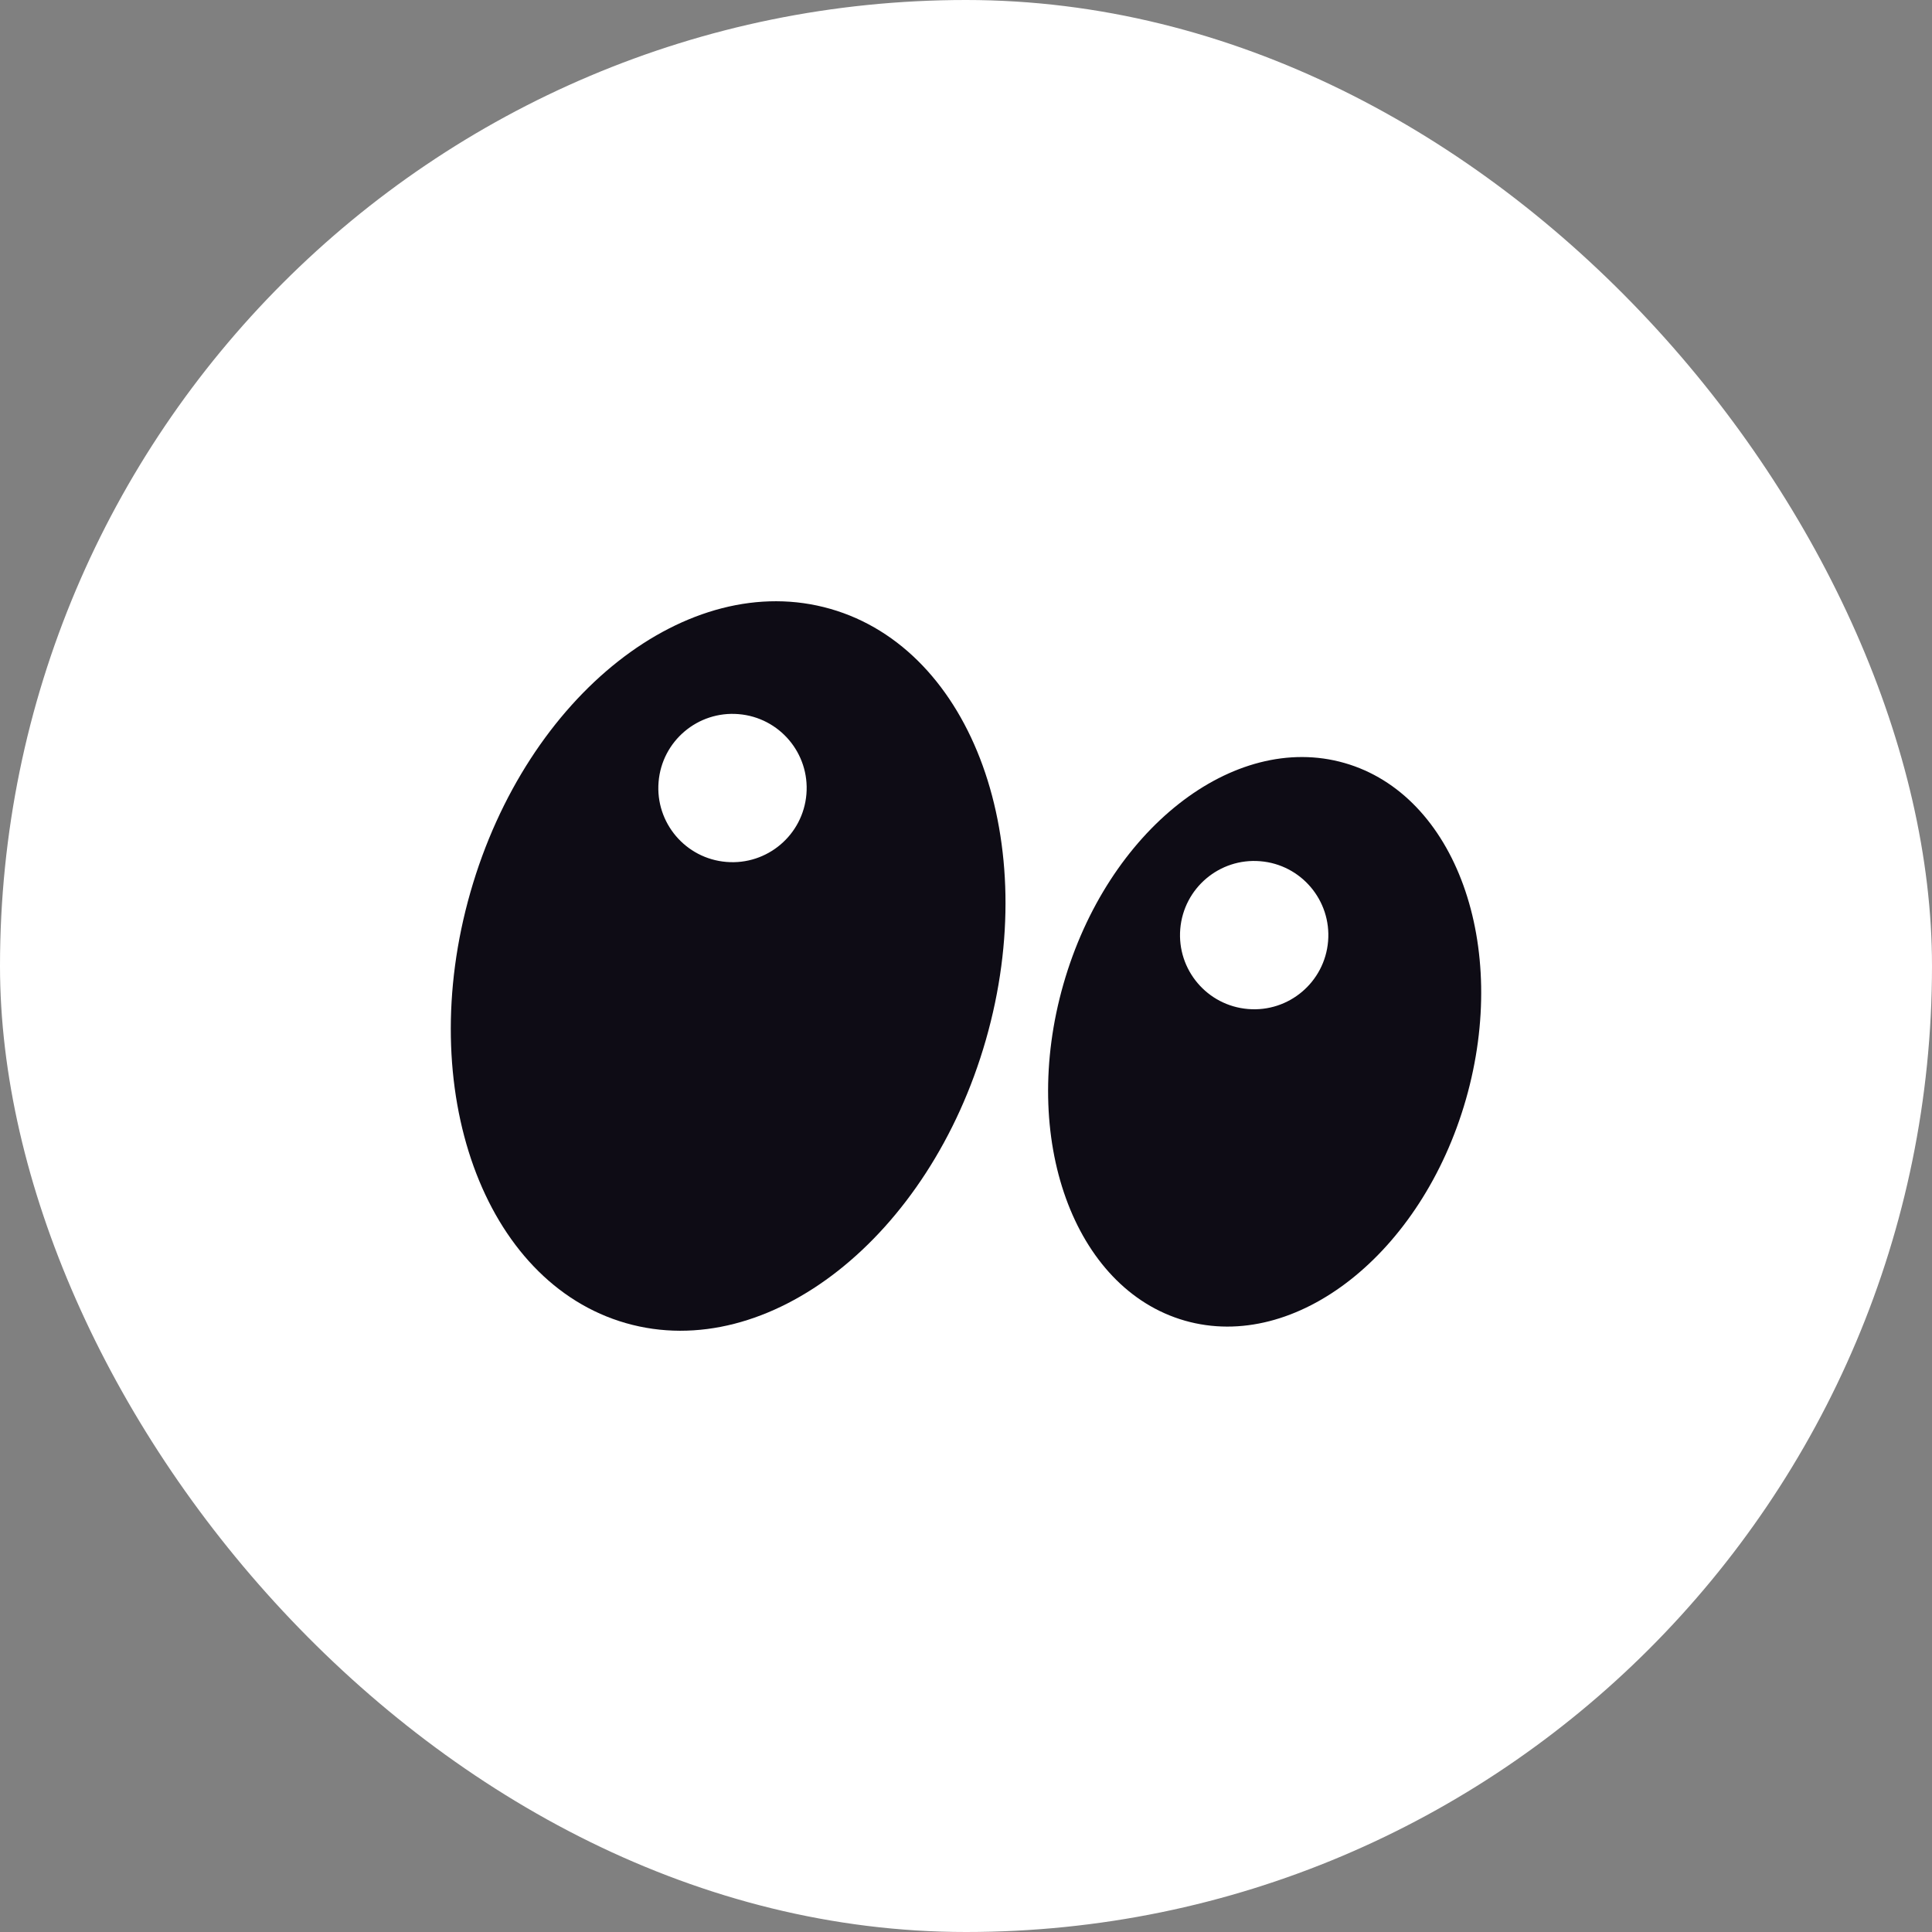
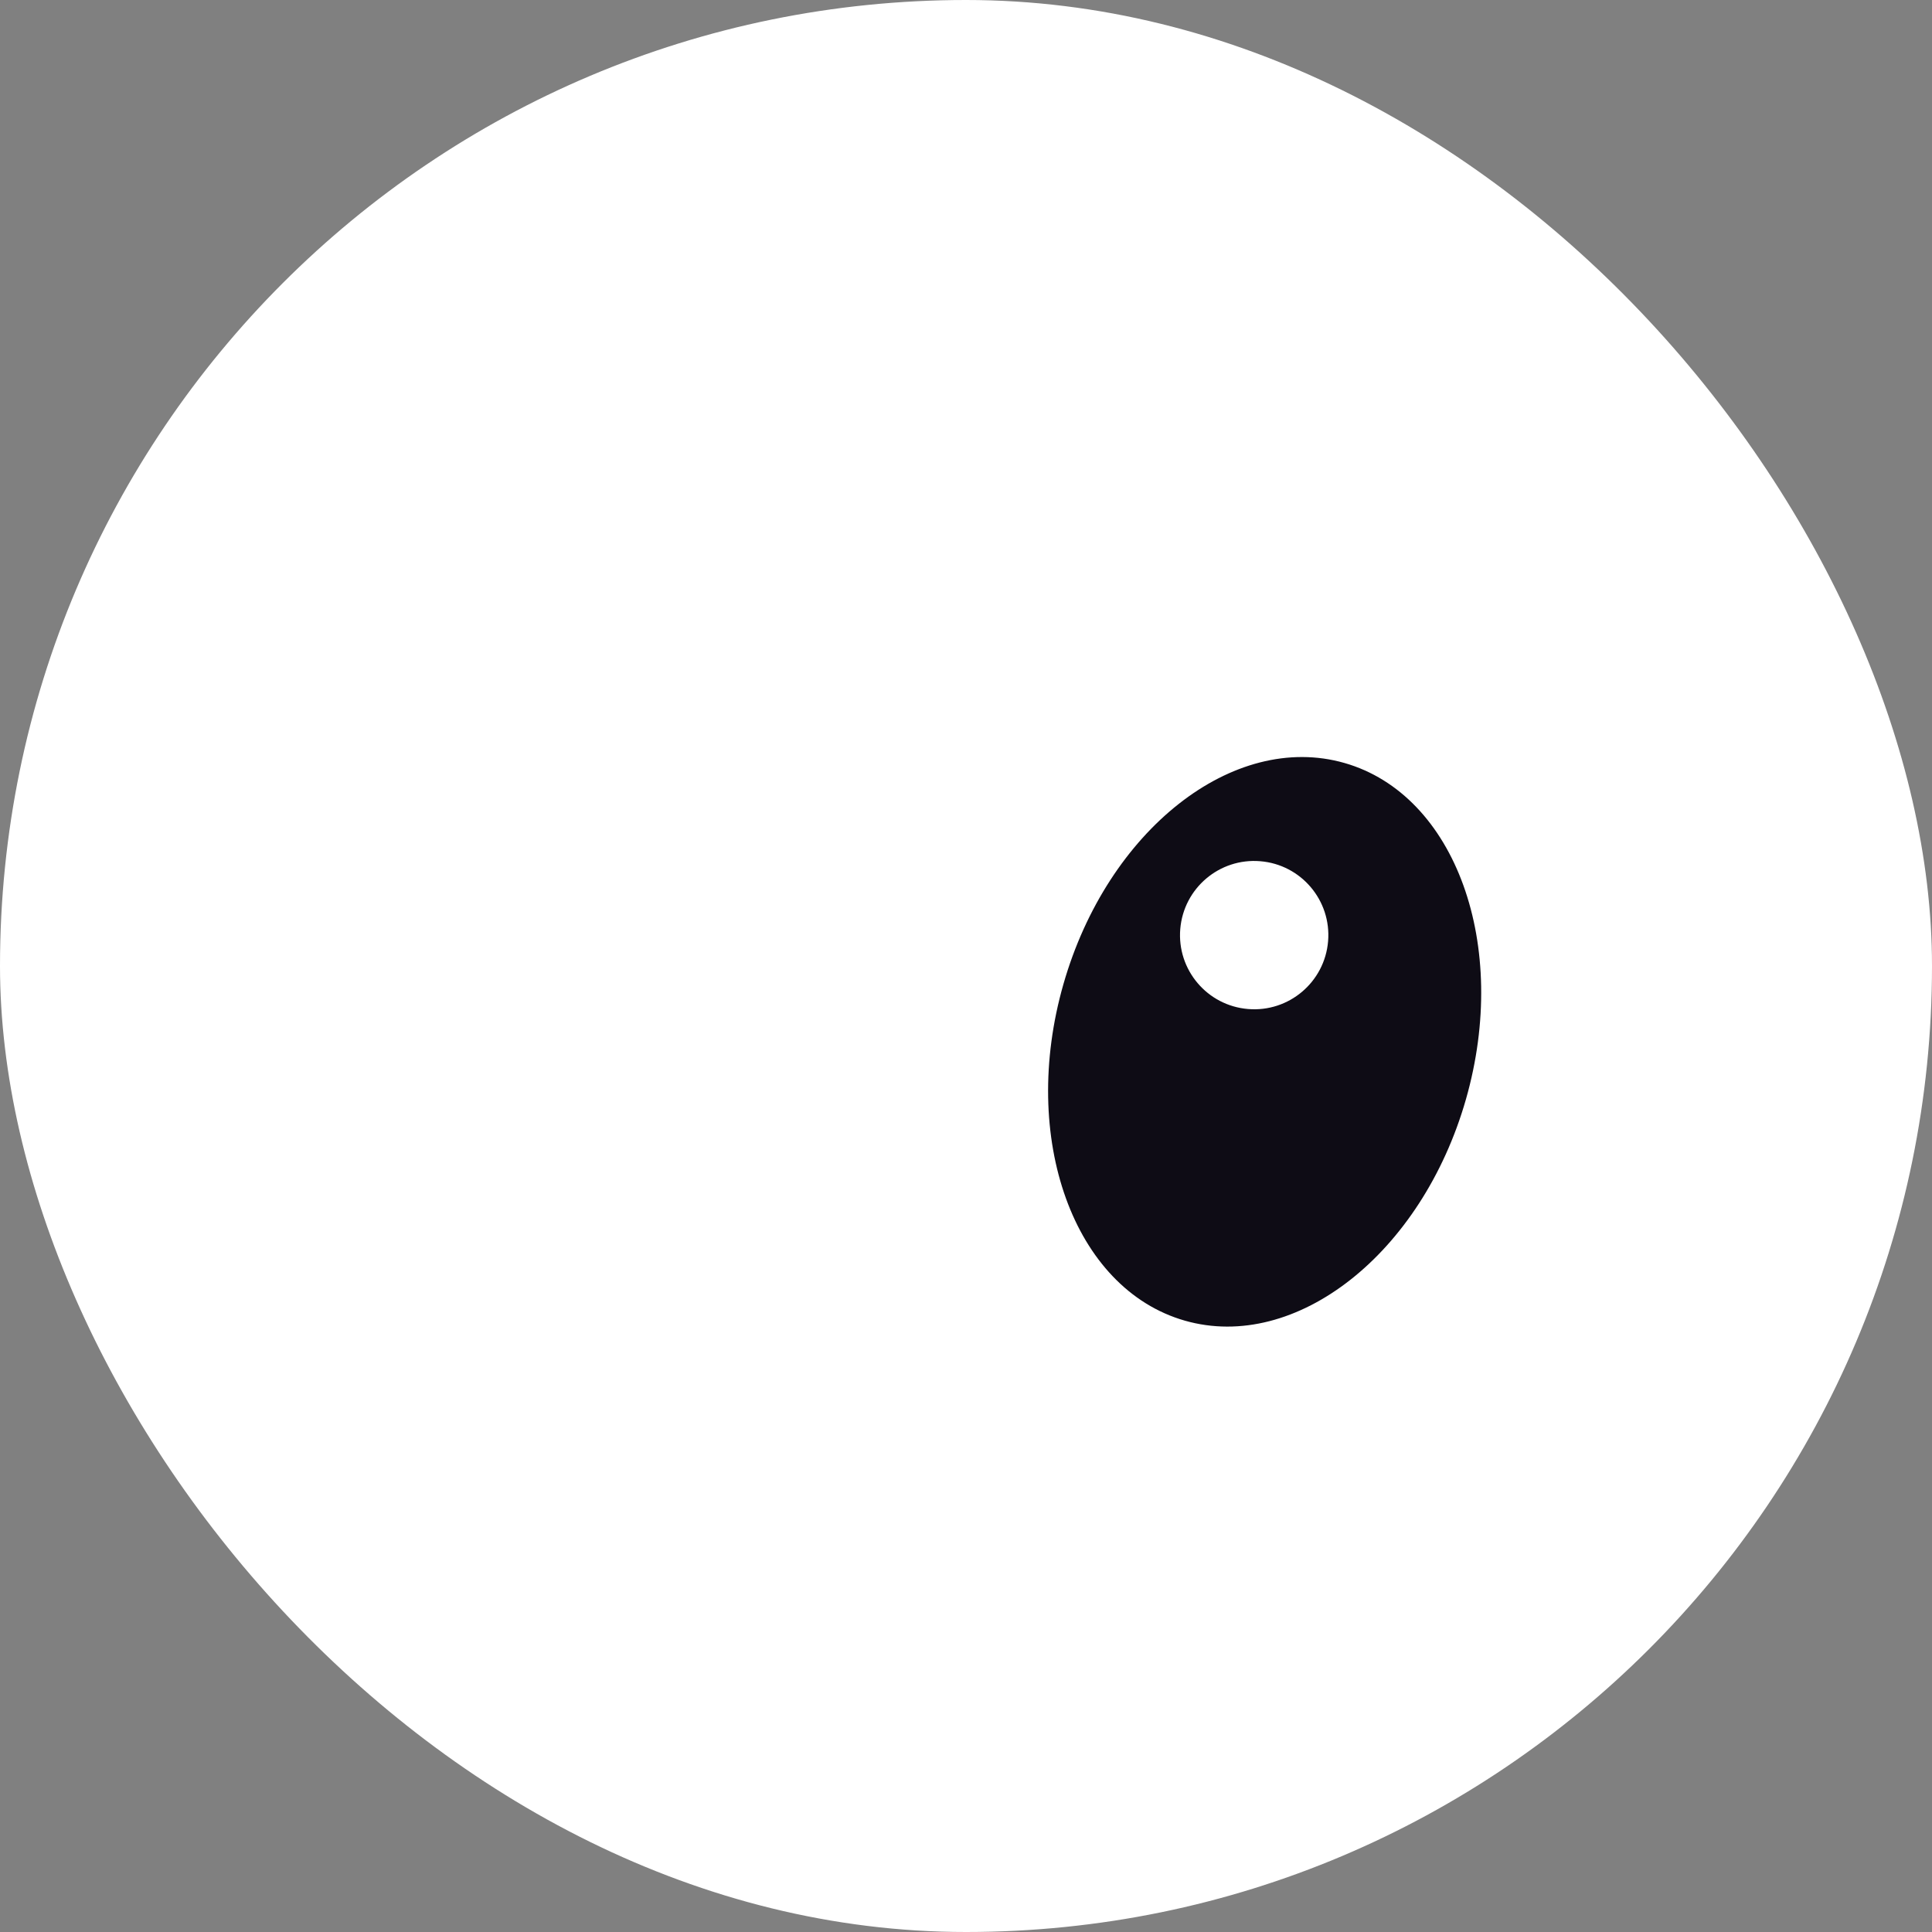
<svg xmlns="http://www.w3.org/2000/svg" width="60" height="60" viewBox="0 0 60 60" fill="none">
  <rect x="0" y="0" width="60" height="60" fill="#808080" stroke="none" />
  <rect width="60" height="60" rx="30" fill="white" />
-   <path d="M25.788 18.909C21.368 17.643 16.362 21.583 14.609 27.709C12.855 33.834 15.018 39.825 19.439 41.091C23.86 42.357 28.865 38.417 30.618 32.291C32.372 26.166 30.209 20.175 25.788 18.909ZM25.044 24.663C24.939 25.931 23.826 26.874 22.558 26.768C21.29 26.664 20.347 25.551 20.453 24.283C20.557 23.015 21.671 22.072 22.938 22.178C24.206 22.282 25.149 23.395 25.044 24.663Z" fill="#0E0C15" />
  <path d="M41.753 23.695C38.301 22.707 34.393 25.782 33.025 30.565C31.656 35.348 33.344 40.026 36.796 41.014C40.248 42.002 44.156 38.925 45.525 34.143C46.893 29.36 45.206 24.682 41.753 23.695ZM41.245 29.231C41.14 30.499 40.027 31.442 38.76 31.336C37.492 31.232 36.549 30.119 36.654 28.851C36.76 27.583 37.872 26.64 39.14 26.746C40.407 26.85 41.35 27.963 41.245 29.231Z" fill="#0E0C15" />
</svg>